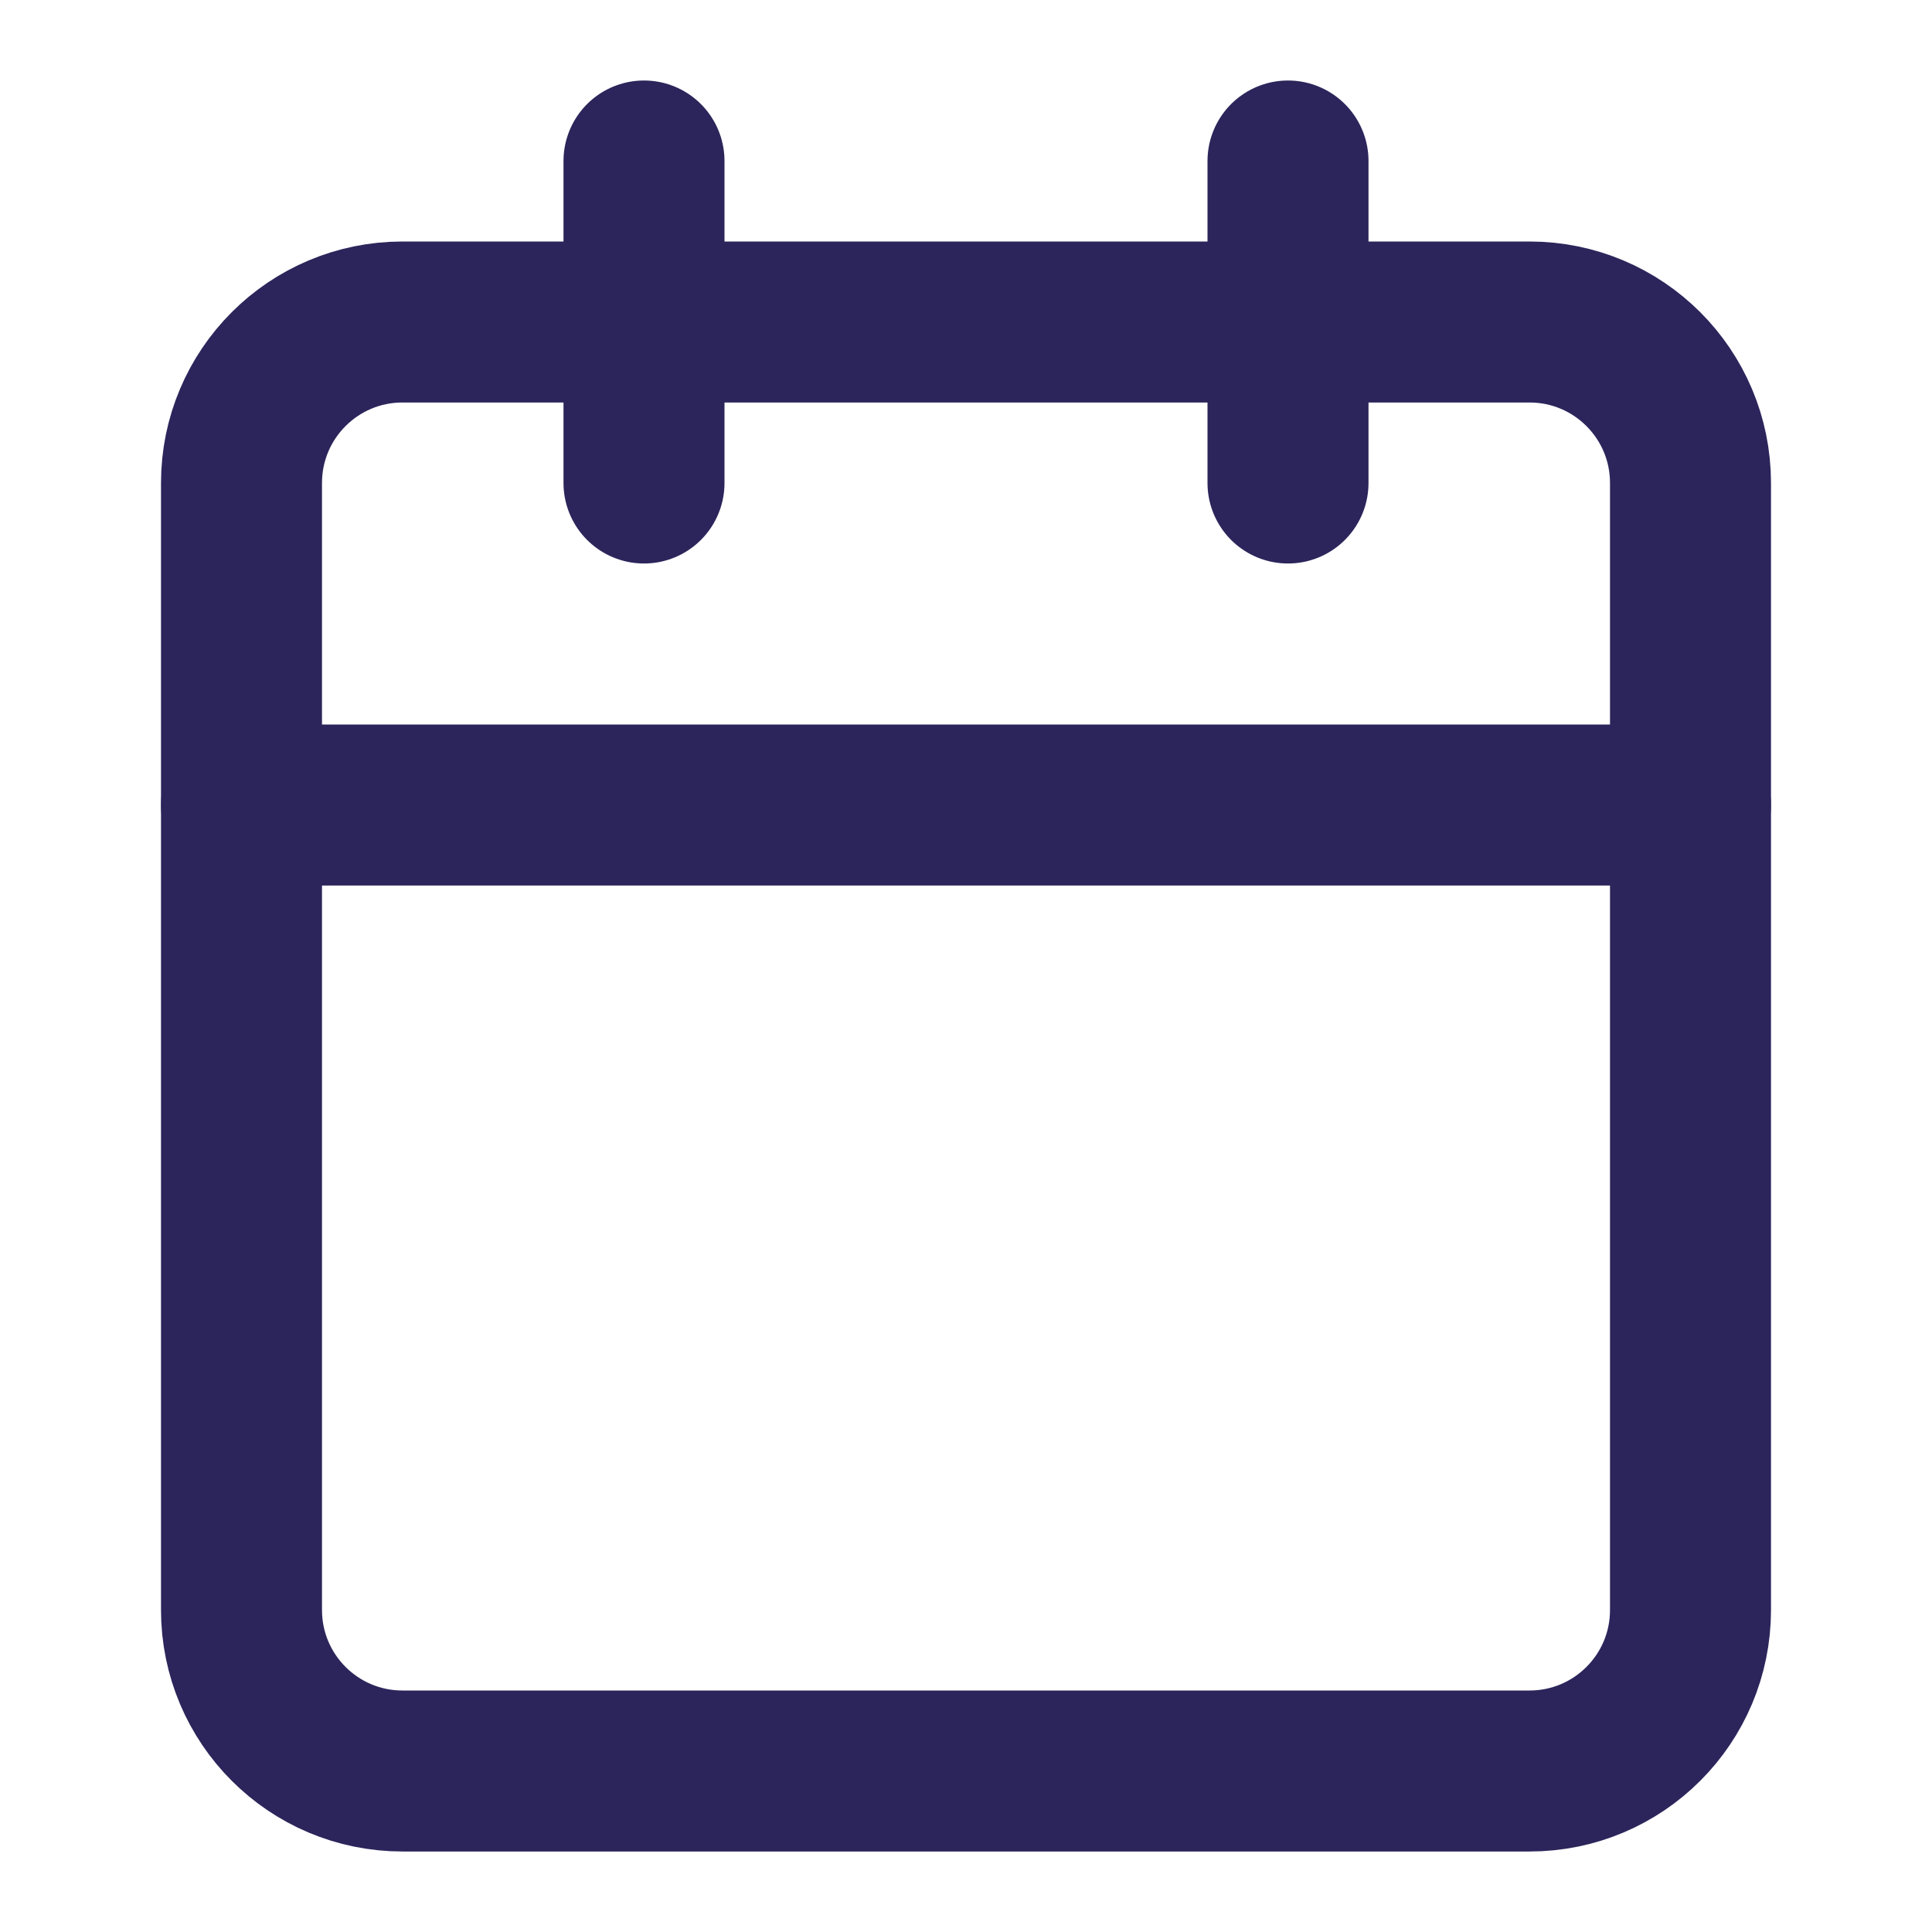
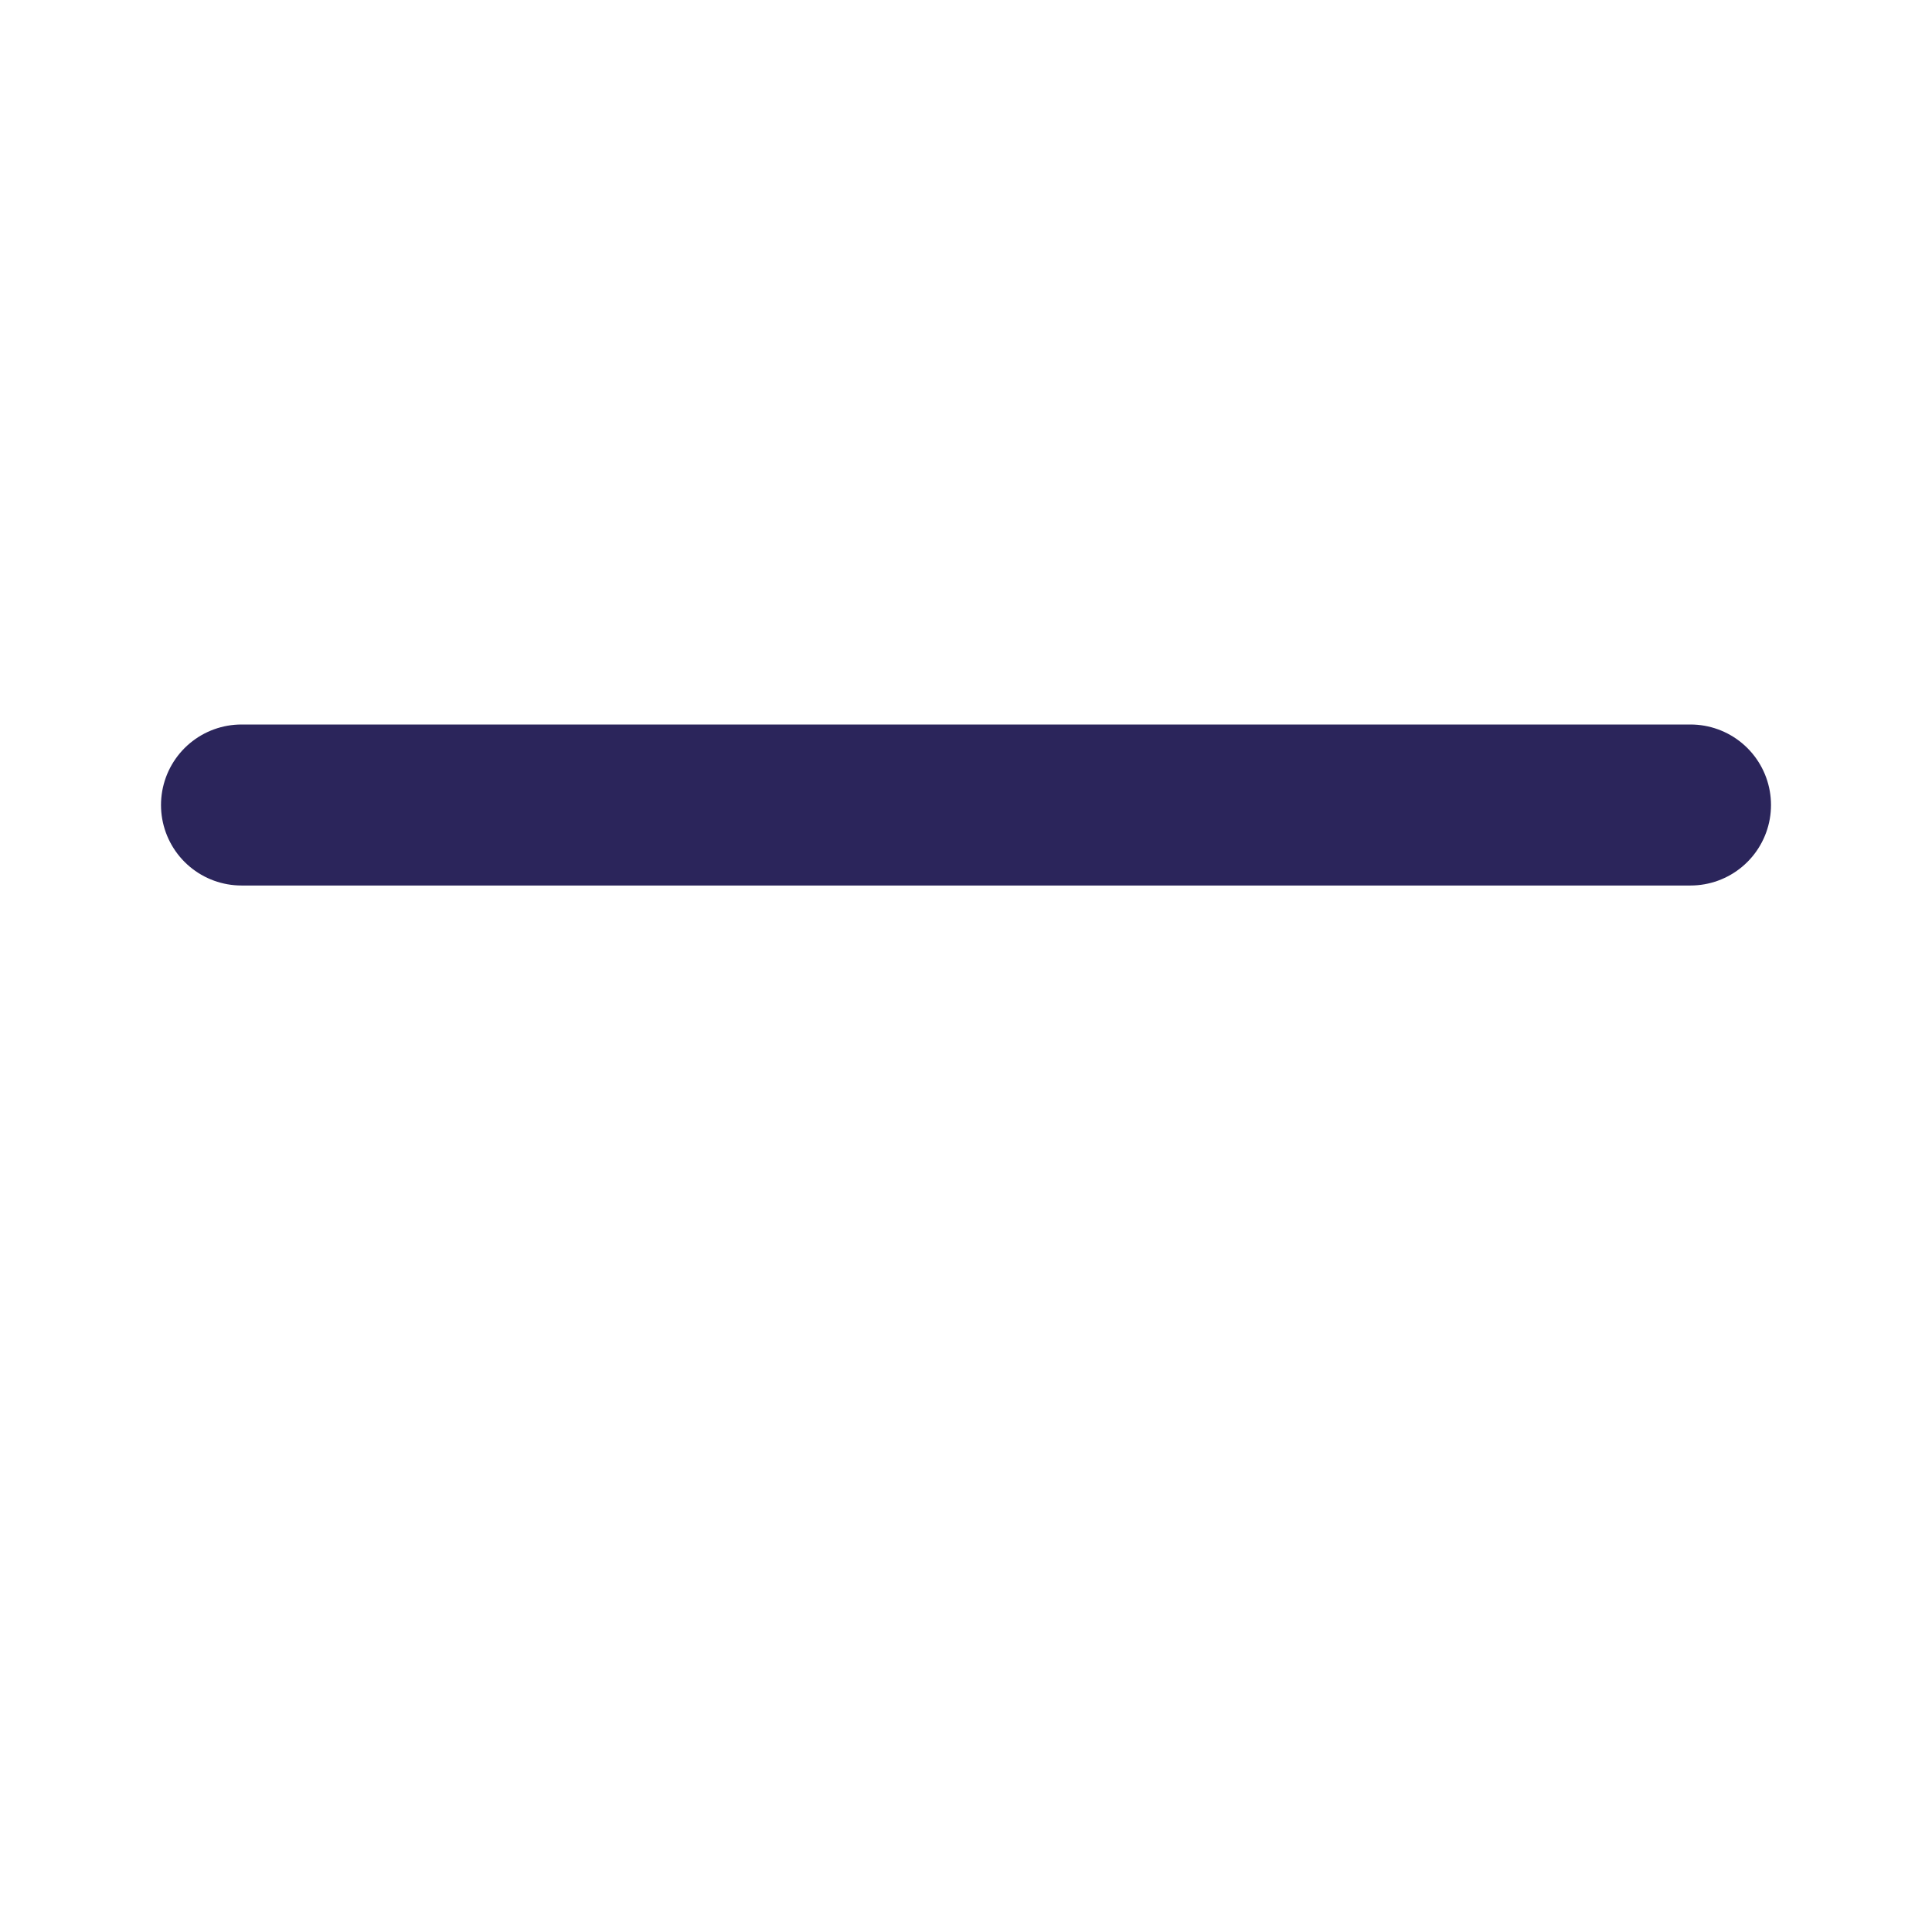
<svg xmlns="http://www.w3.org/2000/svg" width="24" height="24" viewBox="0 0 24 24" fill="none">
-   <path d="M19 4H5C3.895 4 3 4.895 3 6V20C3 21.105 3.895 22 5 22H19C20.105 22 21 21.105 21 20V6C21 4.895 20.105 4 19 4Z" stroke="#2B255B" stroke-width="2" stroke-linecap="round" stroke-linejoin="round" />
-   <path d="M16 2V6" stroke="#2B255B" stroke-width="2" stroke-linecap="round" stroke-linejoin="round" />
-   <path d="M8 2V6" stroke="#2B255B" stroke-width="2" stroke-linecap="round" stroke-linejoin="round" />
  <path d="M3 10H21" stroke="#2B255B" stroke-width="2" stroke-linecap="round" stroke-linejoin="round" />
</svg>